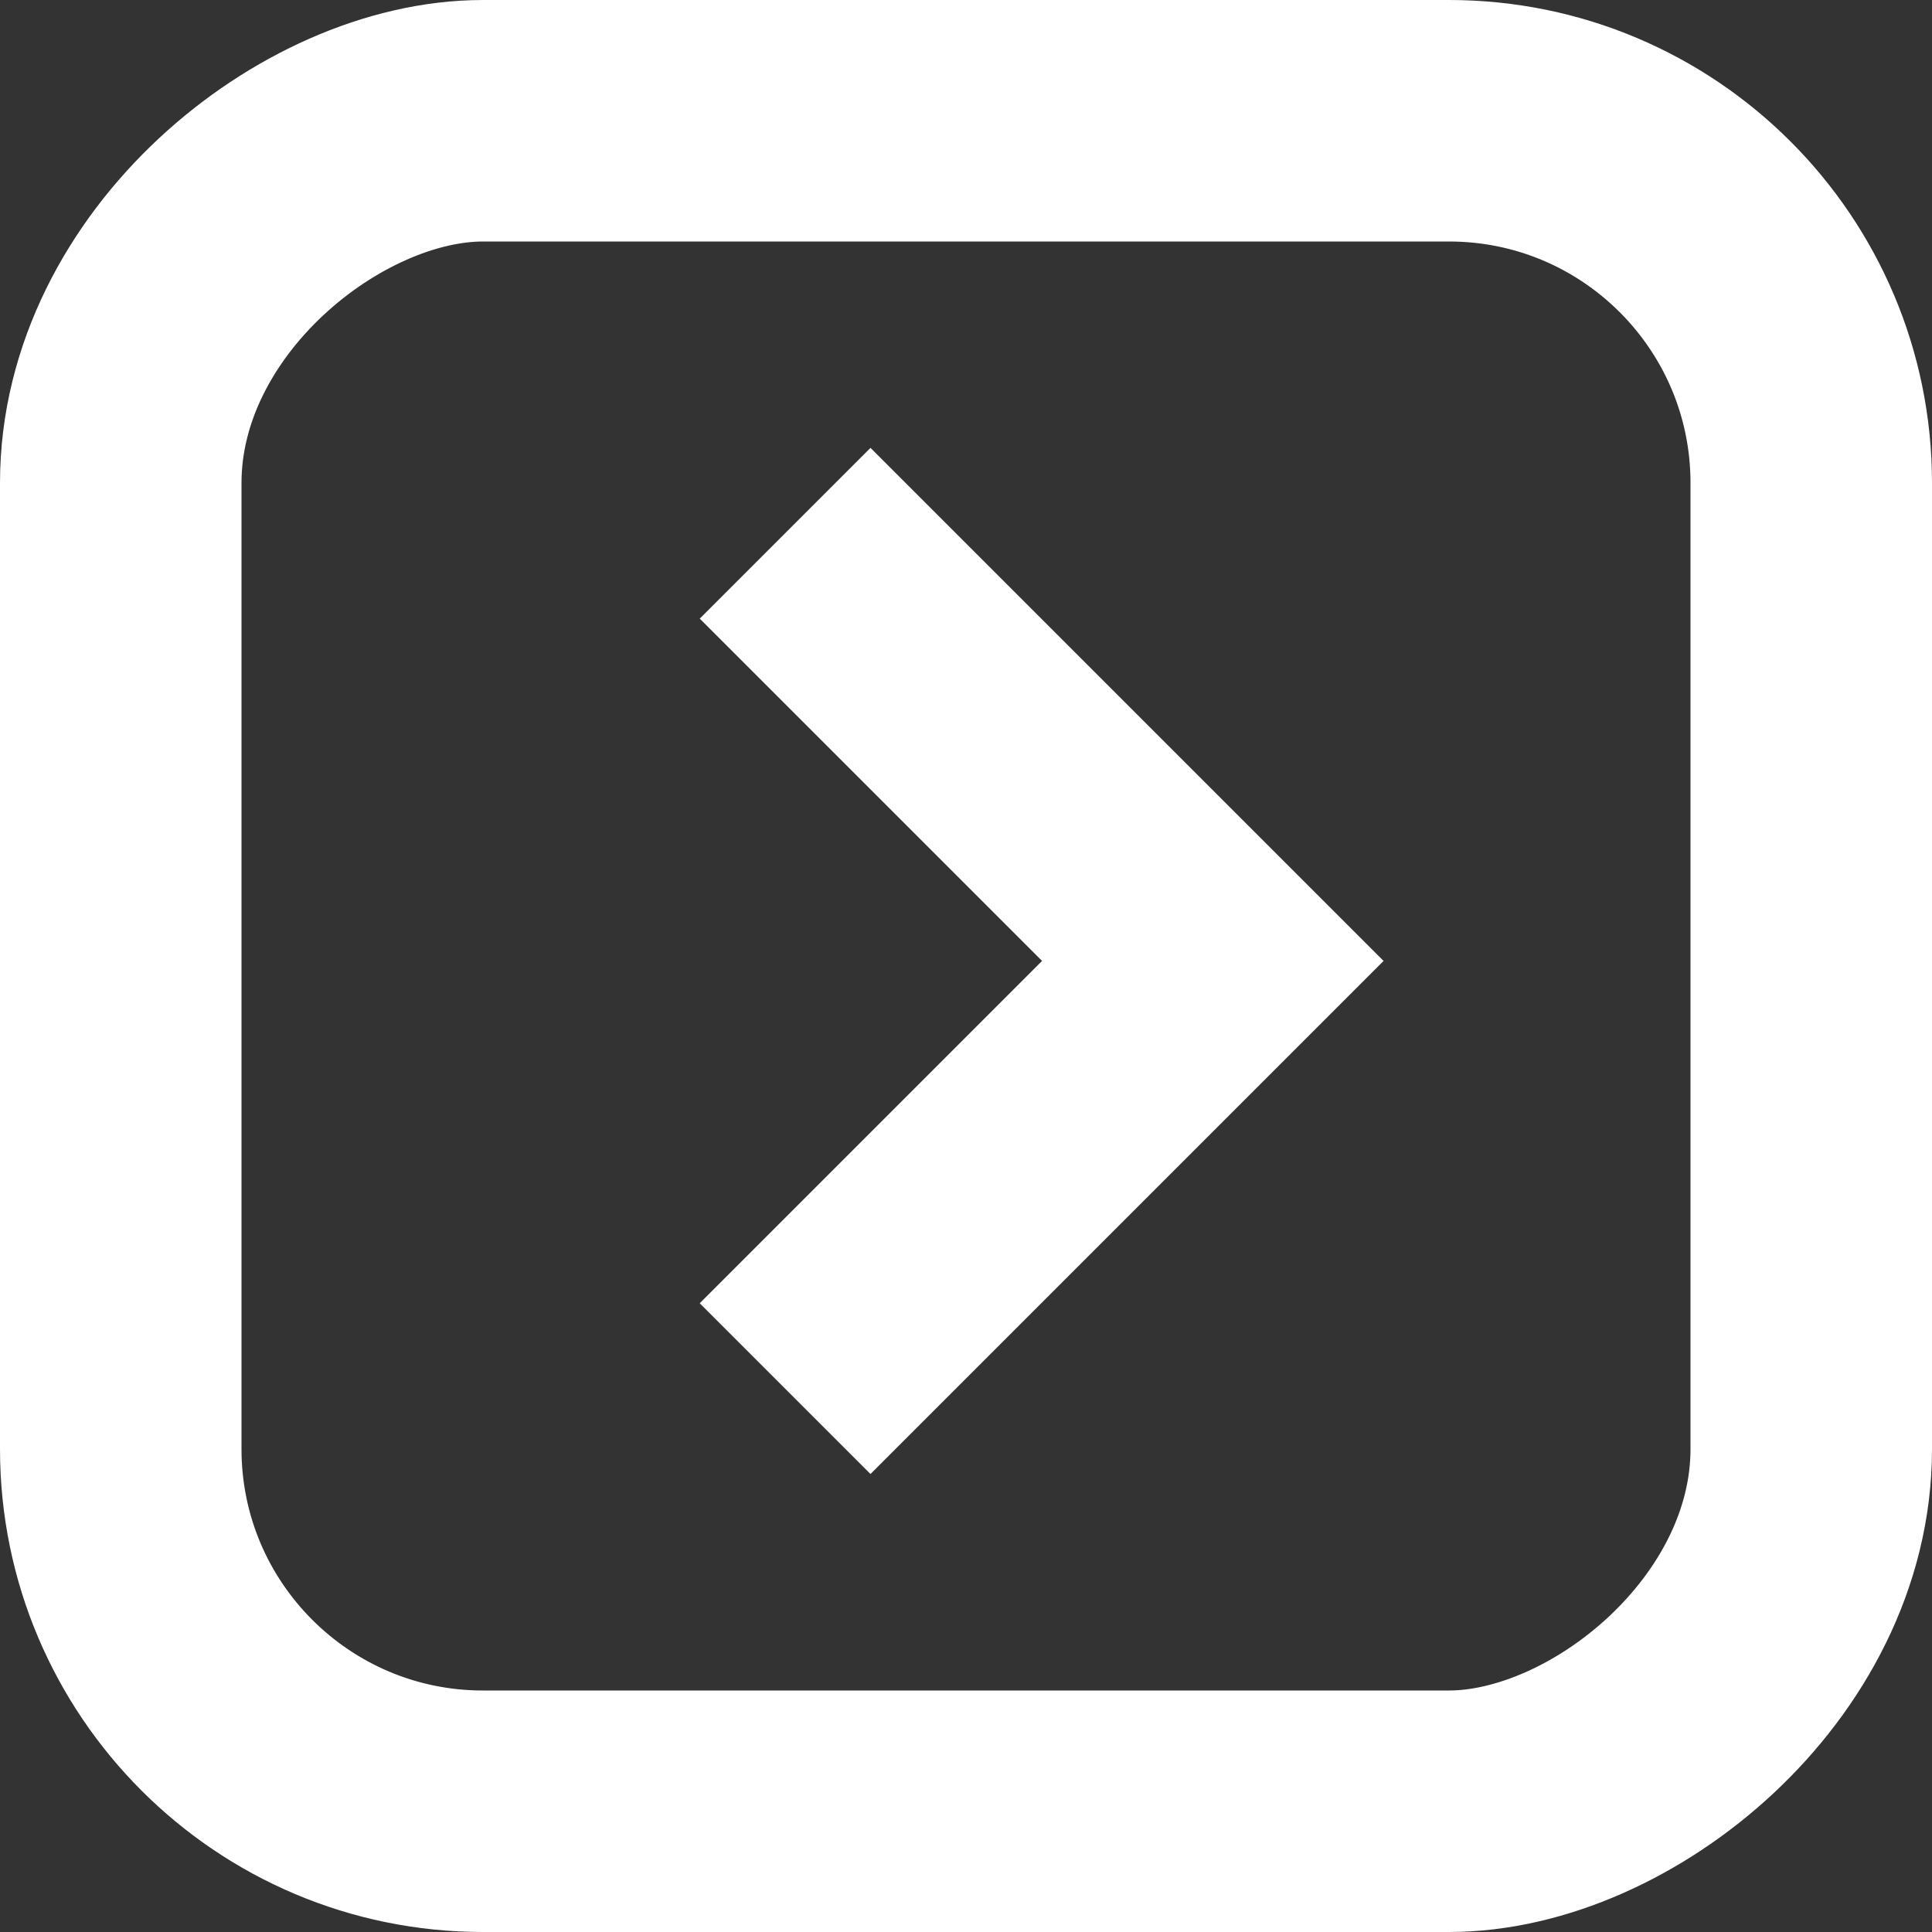
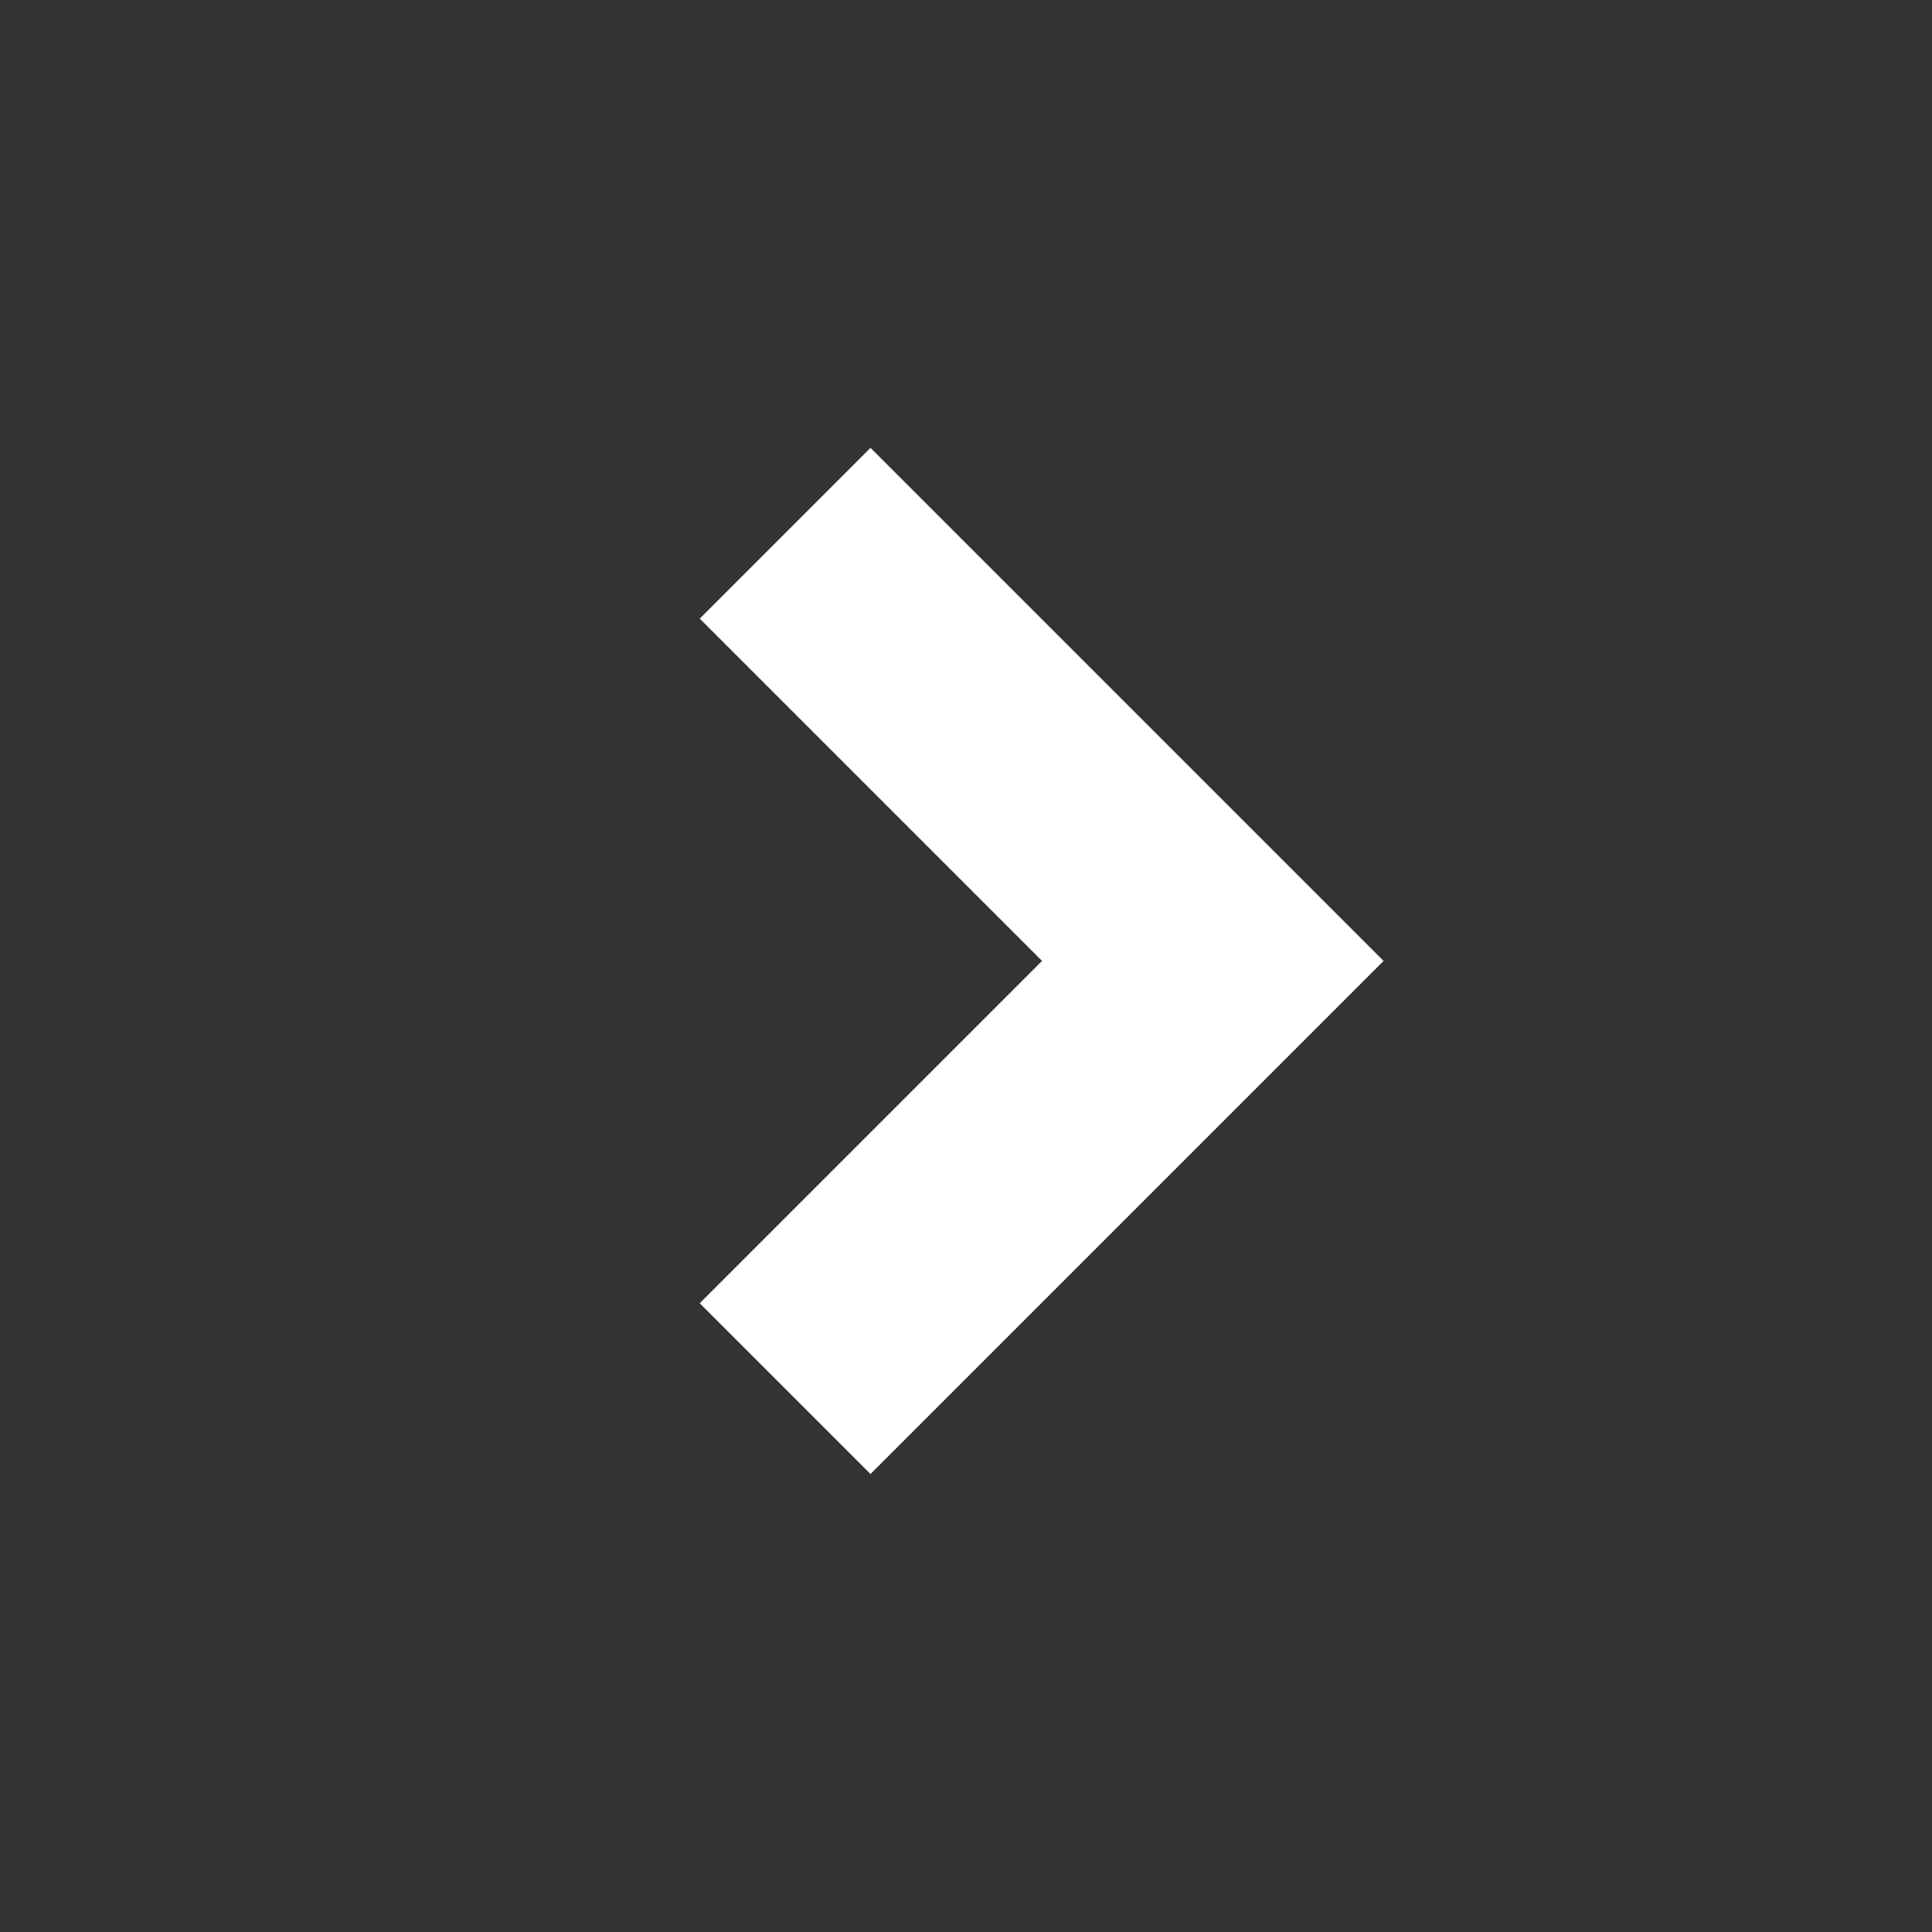
<svg xmlns="http://www.w3.org/2000/svg" width="16" height="16" viewBox="0 0 16 16">
  <rect x="0" y="0" width="16" height="16" fill="#333333" stroke="none" />
  <defs>
    <style>.a,.c{fill:none;}.a{stroke:#fff;stroke-width:2px;}.b{stroke:none;}</style>
  </defs>
  <g transform="translate(-558 1056) rotate(-90)">
    <g class="a" transform="translate(1040 558)">
-       <rect class="b" width="16" height="16" rx="4" />
-       <rect class="c" x="1" y="1" width="14" height="14" rx="3" />
-     </g>
+       </g>
    <path class="a" d="M1044.277,564.4l3.542,3.542,3.542-3.542" transform="translate(0.223 0.102)" />
  </g>
</svg>